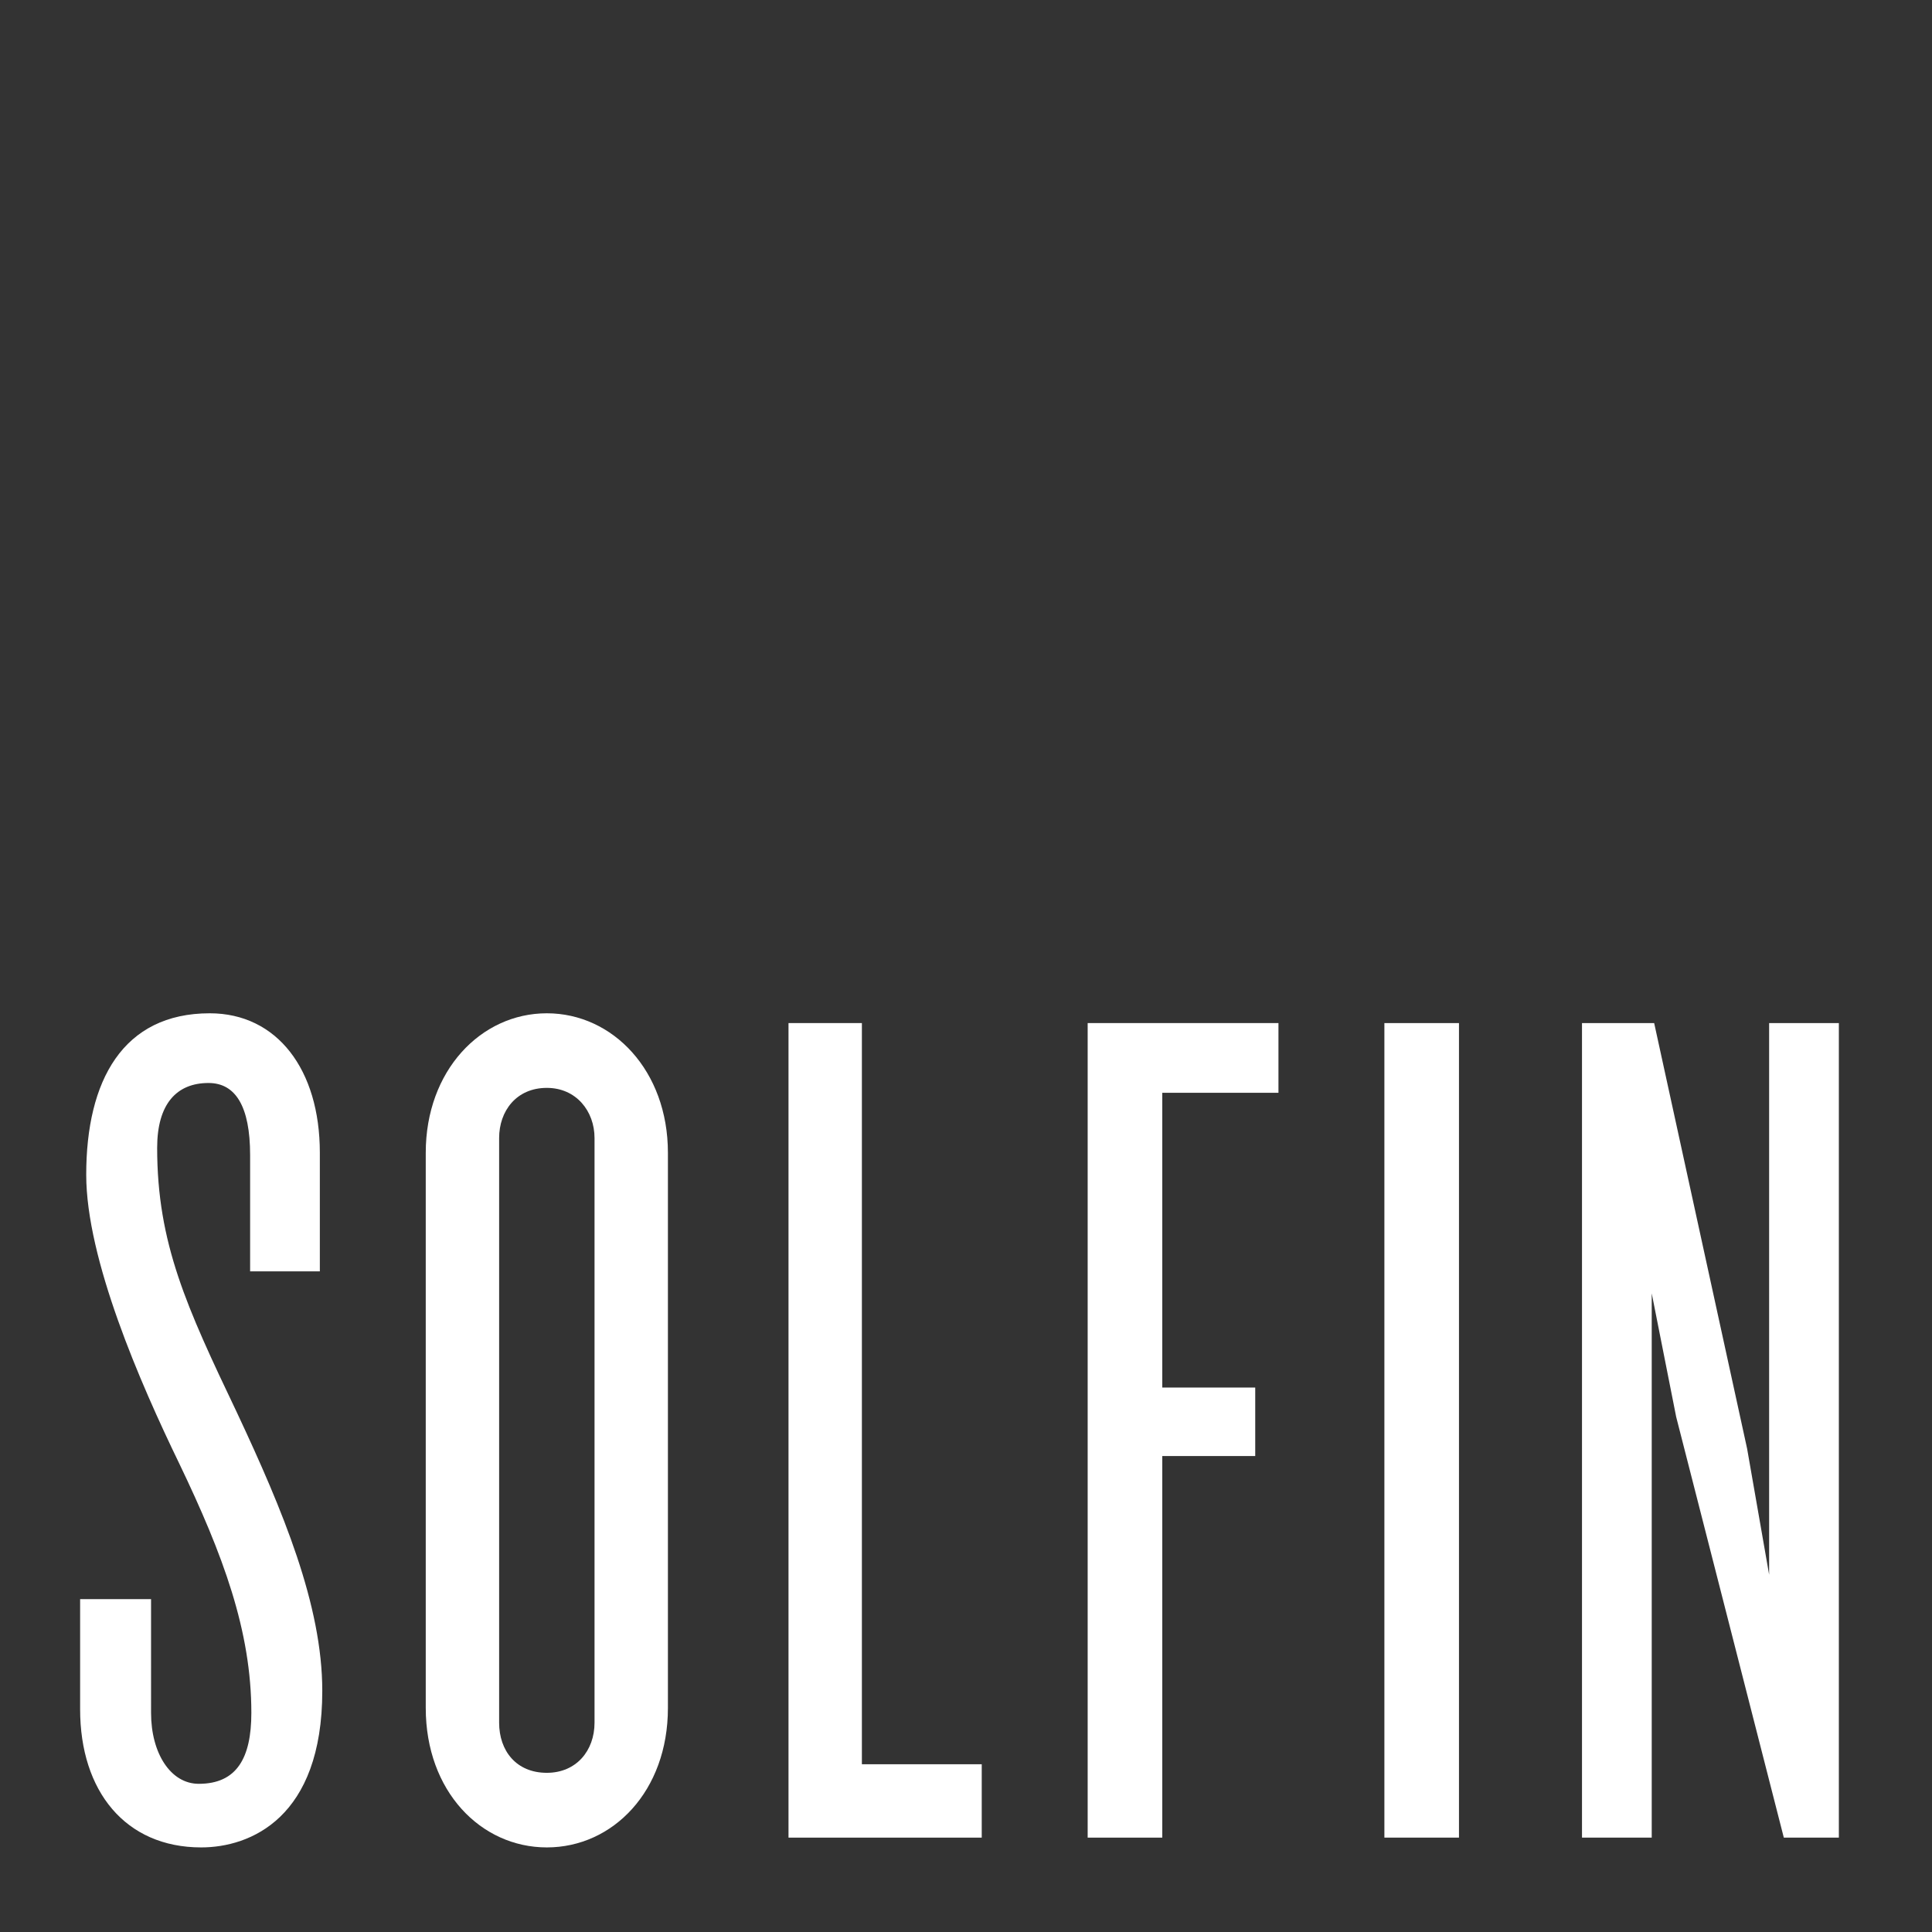
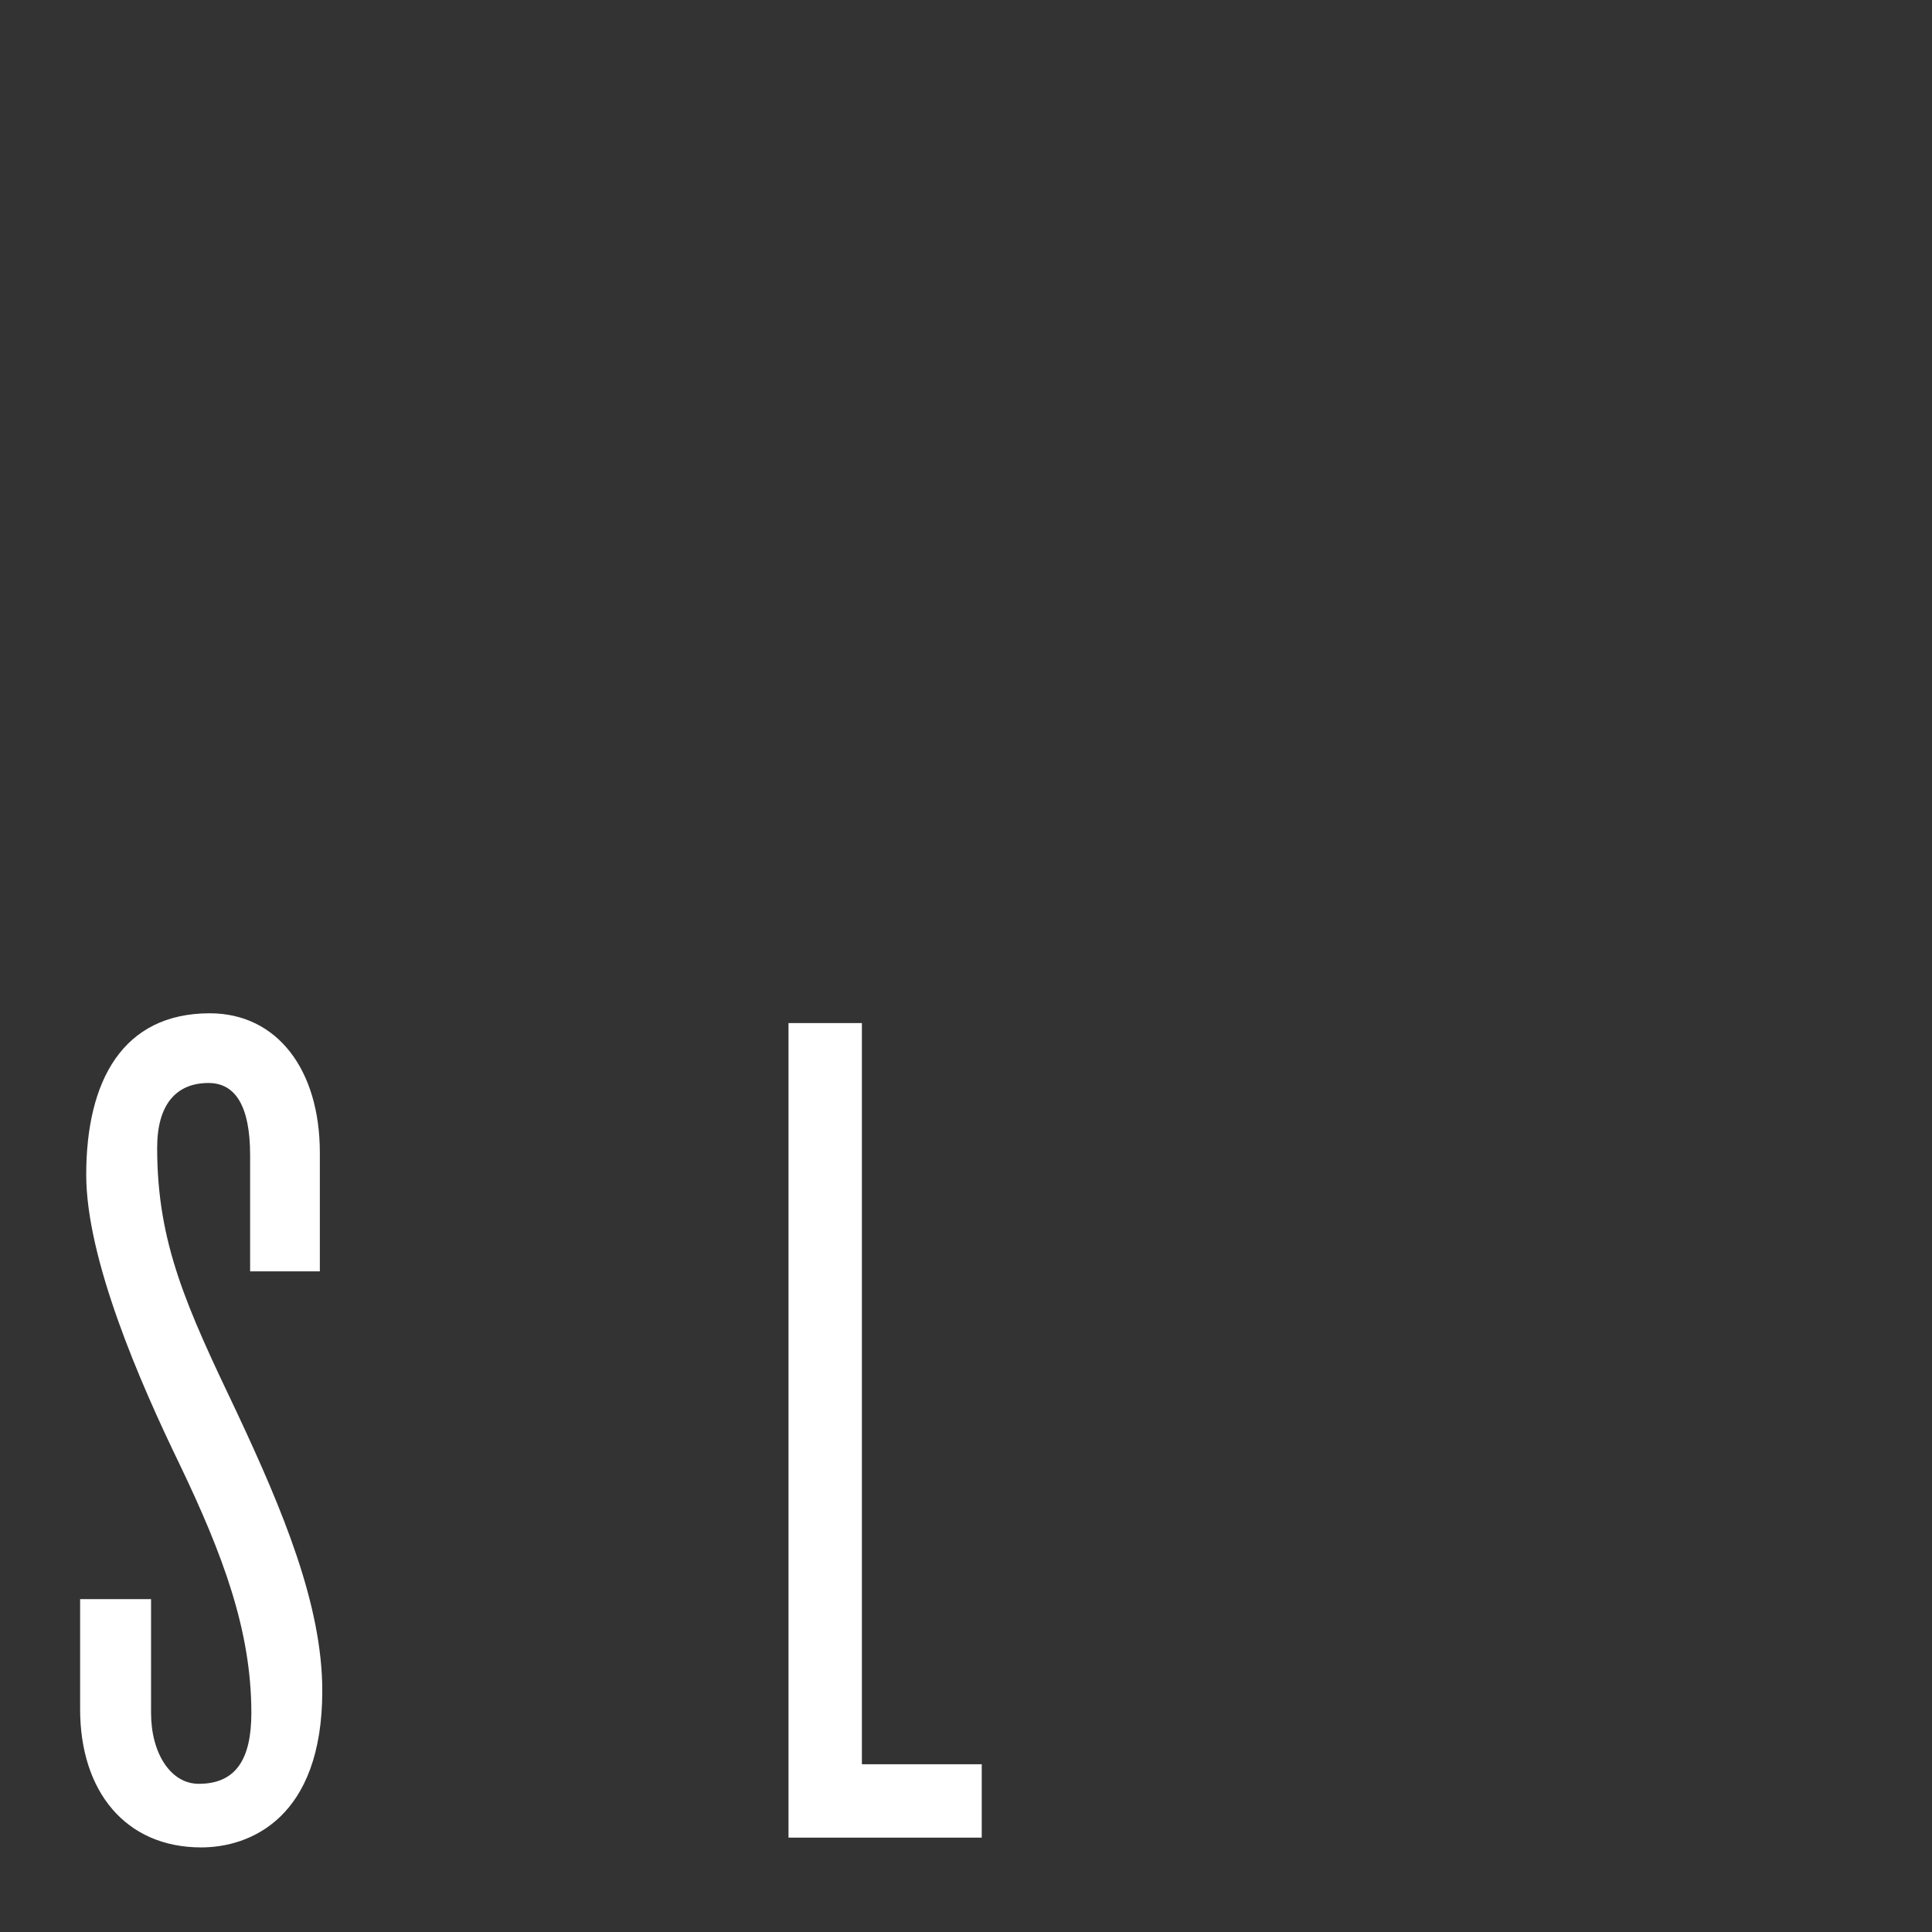
<svg xmlns="http://www.w3.org/2000/svg" xmlns:ns1="http://sodipodi.sourceforge.net/DTD/sodipodi-0.dtd" xmlns:ns2="http://www.inkscape.org/namespaces/inkscape" version="1.1" id="svg2" width="297.333" height="297.333" viewBox="0 0 297.333 297.333" ns1:docname="SF_Logo (RGB).eps">
  <rect x="0" y="0" width="297.333" height="297.333" fill="#333333" stroke="none" />
  <defs id="defs6">
    <clipPath clipPathUnits="userSpaceOnUse" id="clipPath20">
-       <path d="M 5.789,2229.13 H 2226.96 V 7.953 H 5.789 Z" id="path18" />
-     </clipPath>
+       </clipPath>
  </defs>
  <ns1:namedview id="namedview4" pagecolor="#ffffff" bordercolor="#000000" borderopacity="0.25" ns2:showpageshadow="2" ns2:pageopacity="0.0" ns2:pagecheckerboard="0" ns2:deskcolor="#d1d1d1" />
  <g id="g8" ns2:groupmode="layer" ns2:label="ink_ext_XXXXXX" transform="matrix(1.333,0,0,-1.333,0,297.333)">
    <g id="g10" transform="scale(0.1)">
      <path d="m 372.086,278.391 c 0,98.855 -45.18,207.578 -98.852,321.968 -57.898,121.438 -91.789,194.848 -91.789,304.993 0,50.847 22.602,74.851 59.317,74.851 31.07,0 48.008,-26.824 48.008,-83.32 V 762.734 h 80.496 v 136.973 c 0,96.031 -49.43,160.973 -127.102,160.973 -100.258,0 -142.617,-77.653 -142.617,-186.379 0,-97.434 62.137,-240.071 107.32,-333.258 50.832,-105.902 83.324,-193.445 83.324,-288.055 0,-52.25 -16.957,-81.898 -60.718,-81.898 -32.493,0 -55.075,35.293 -55.075,81.898 V 384.316 H 92.5 V 257.211 c 0,-94.609 52.23,-159.551 139.793,-159.551 56.477,0 139.793,33.895 139.793,180.731" style="fill:#ffffff;fill-opacity:1;fill-rule:nonzero;stroke:none" id="path24" />
-       <path d="m 771.129,258.633 v 641.074 c 0,94.609 -63.543,160.973 -139.793,160.973 -76.254,0 -139.793,-66.364 -139.793,-160.973 V 258.633 c 0,-96.031 63.539,-160.973 139.793,-160.973 76.25,0 139.793,64.942 139.793,160.973 z m -84.723,-16.957 c 0,-32.473 -21.179,-57.895 -55.07,-57.895 -35.297,0 -55.074,25.422 -55.074,57.895 V 916.66 c 0,31.051 19.777,57.899 55.074,57.899 33.891,0 55.07,-26.848 55.07,-57.899 V 241.676" style="fill:#ffffff;fill-opacity:1;fill-rule:evenodd;stroke:none" id="path26" />
      <path d="m 1133.45,108.949 v 84.723 H 995.082 V 1049.39 H 910.359 V 108.949 h 223.091" style="fill:#ffffff;fill-opacity:1;fill-rule:nonzero;stroke:none" id="path28" />
-       <path d="m 1476.02,968.891 v 80.499 H 1255.75 V 108.949 h 86.12 v 440.563 h 107.33 v 79.074 h -107.33 v 340.305 h 134.15" style="fill:#ffffff;fill-opacity:1;fill-rule:nonzero;stroke:none" id="path30" />
-       <path d="m 1684.44,108.949 v 940.441 h -86.12 V 108.949 h 86.12" style="fill:#ffffff;fill-opacity:1;fill-rule:nonzero;stroke:none" id="path32" />
-       <path d="m 2123.02,108.949 v 940.441 h -80.5 V 412.539 l -25.41,145.438 -107.32,491.413 h -83.32 V 108.949 h 80.5 v 628.379 l 28.24,-142.637 124.27,-485.742 h 63.54" style="fill:#ffffff;fill-opacity:1;fill-rule:nonzero;stroke:none" id="path34" />
    </g>
  </g>
</svg>